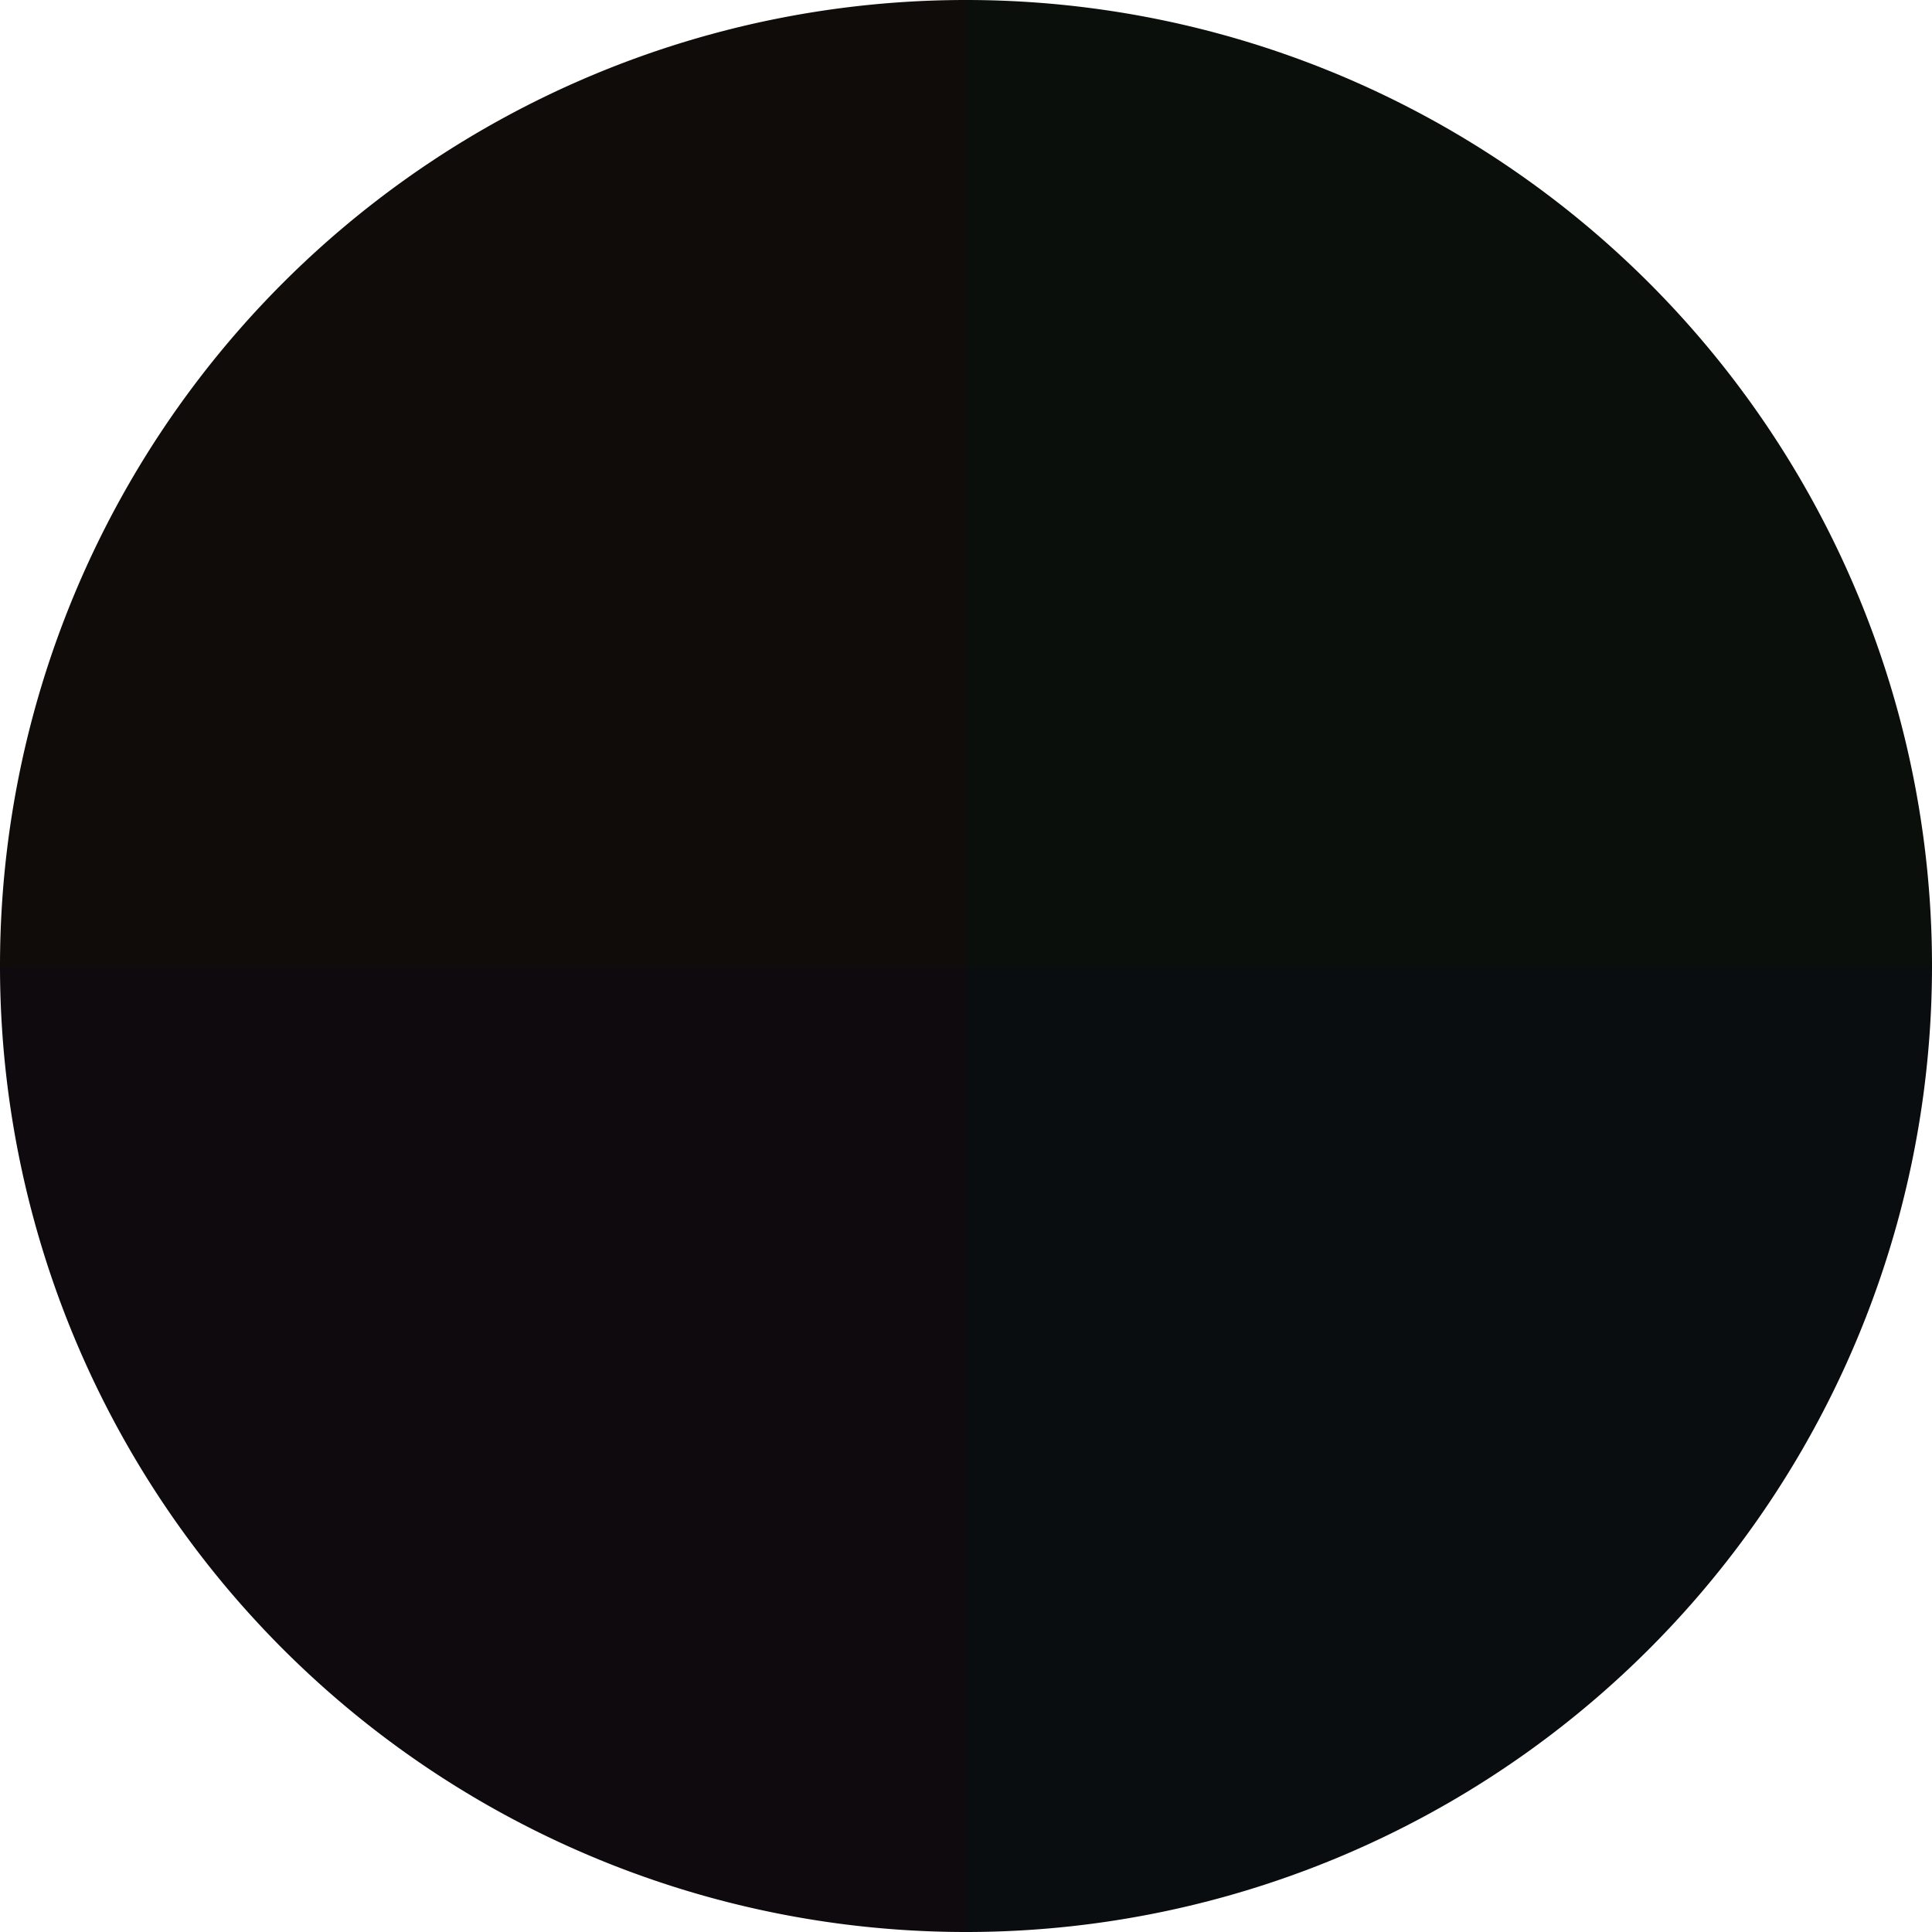
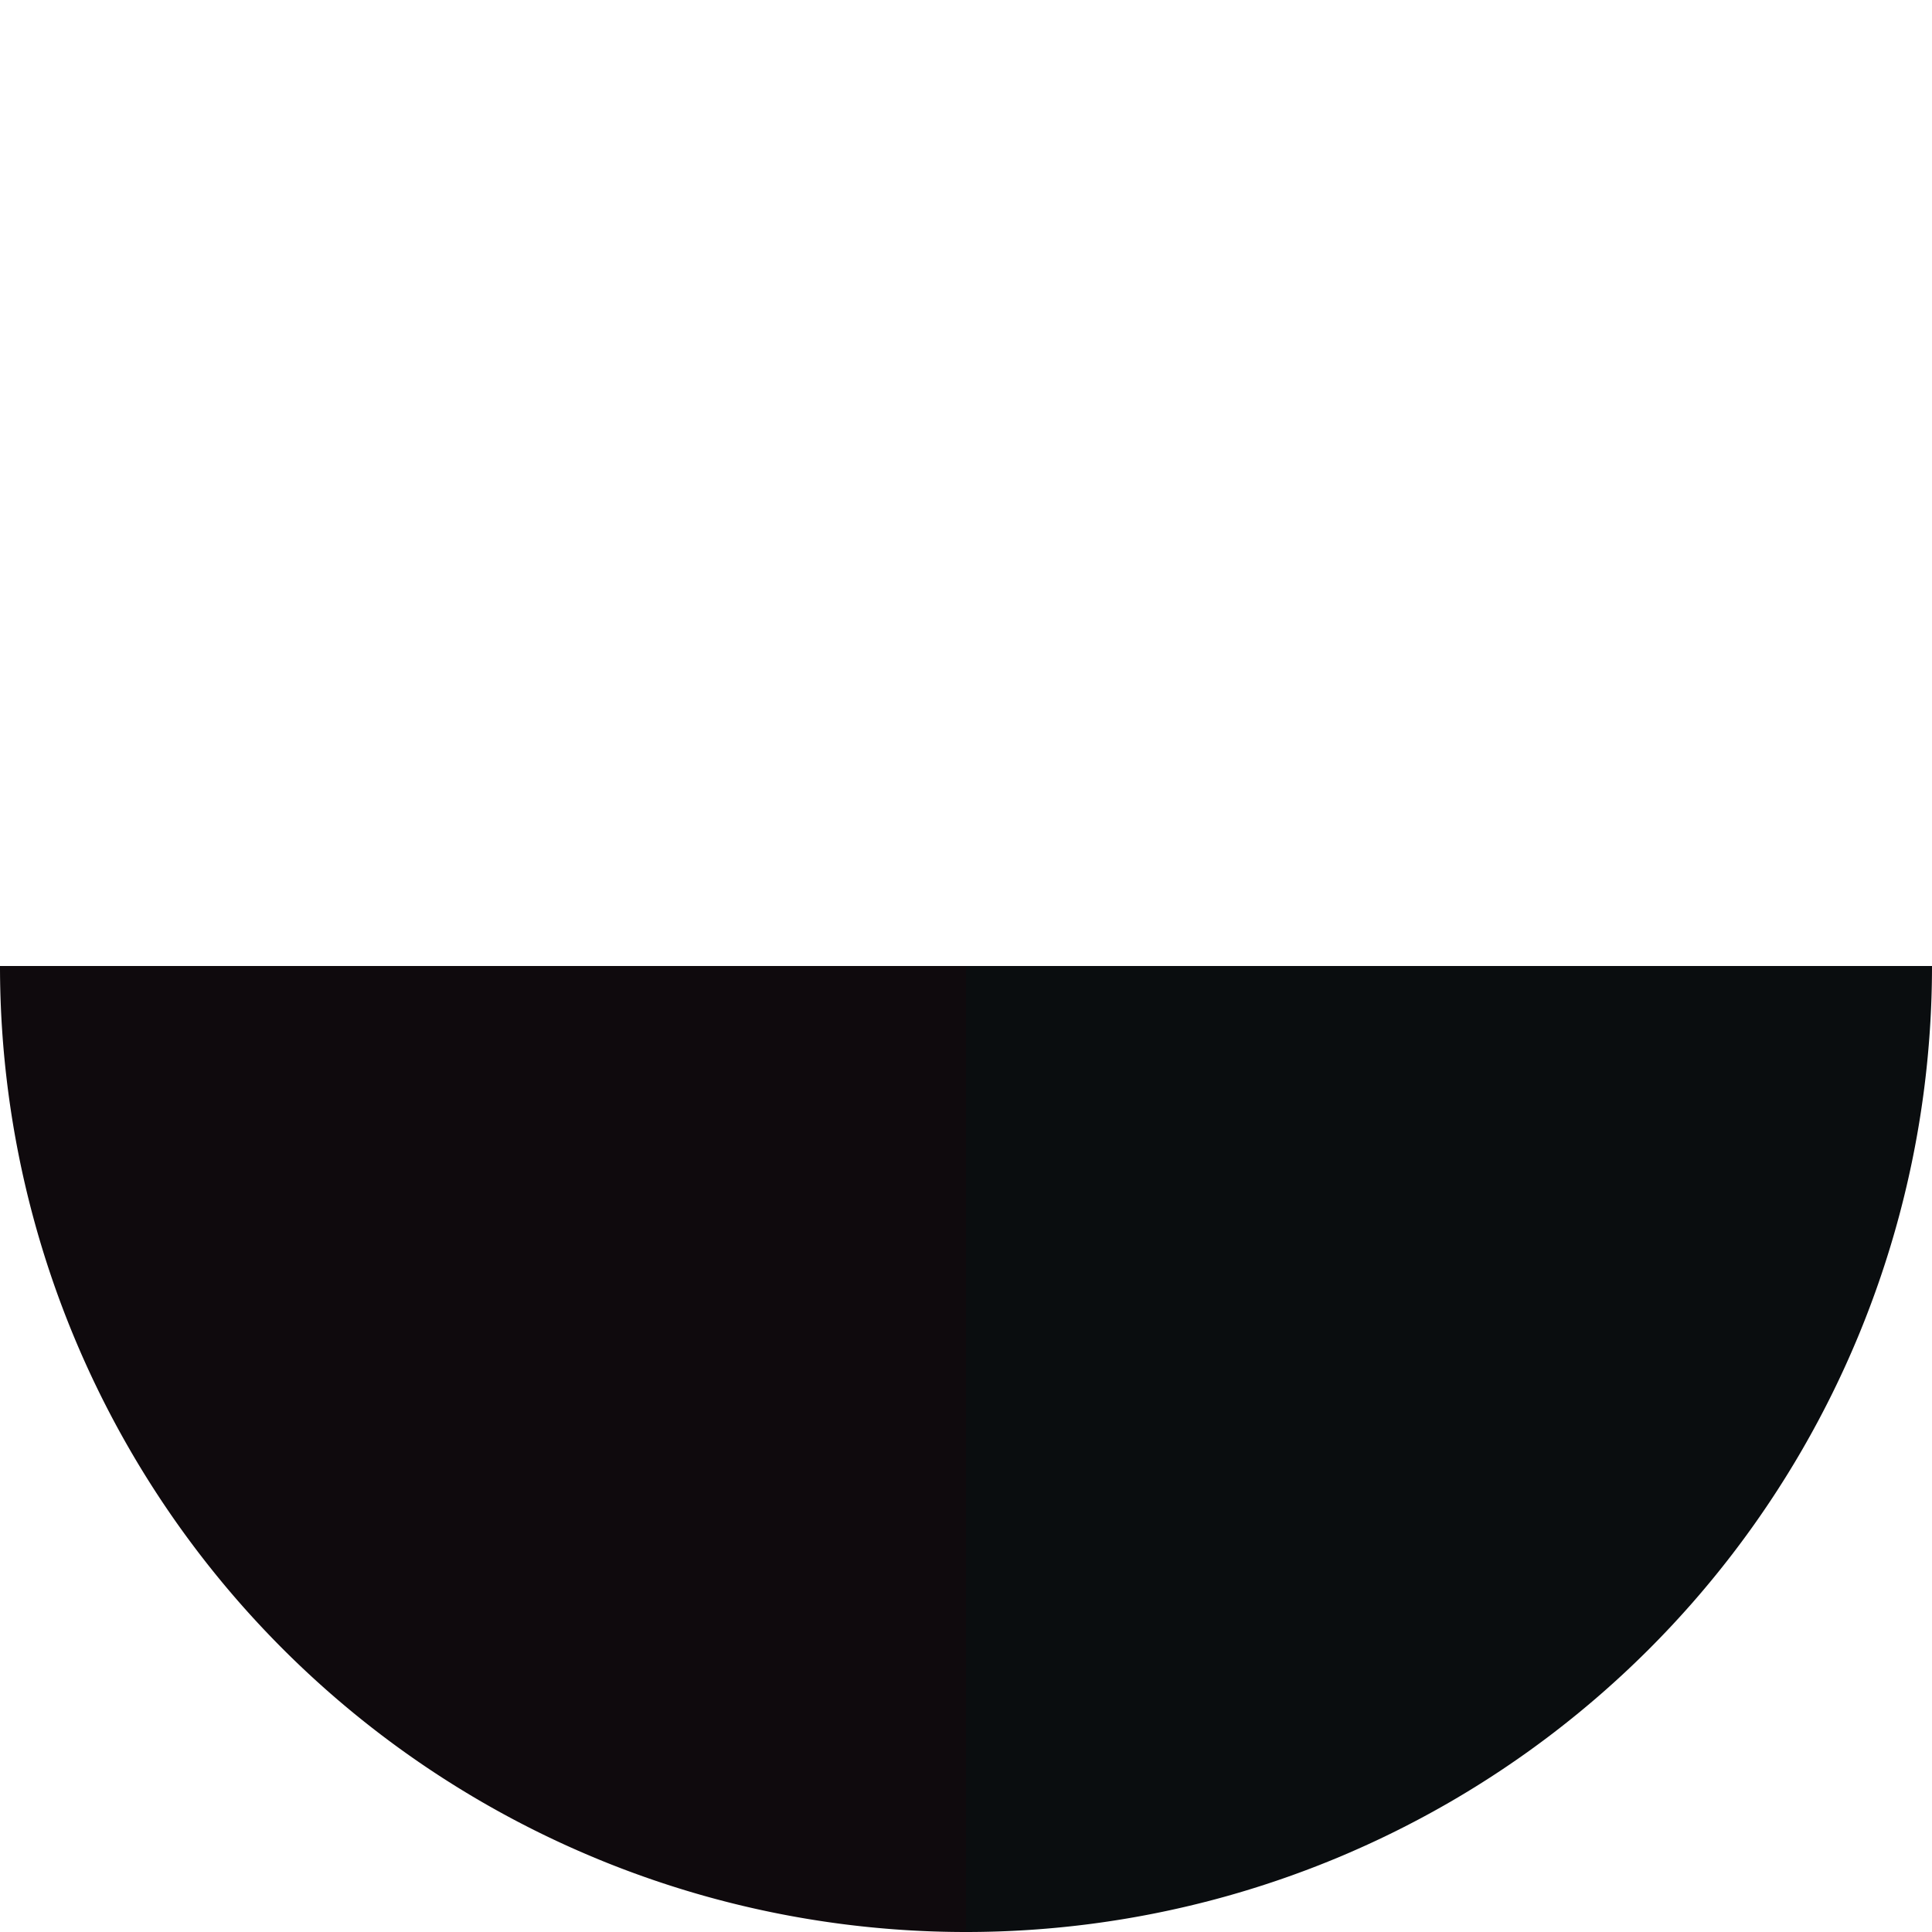
<svg xmlns="http://www.w3.org/2000/svg" width="500" height="500" viewBox="-1 -1 2 2">
-   <path d="M 0 -1               A 1,1 0 0,1 1 0             L 0,0              z" fill="#0a0f0c" />
  <path d="M 1 0               A 1,1 0 0,1 0 1             L 0,0              z" fill="#0a0d0f" />
  <path d="M 0 1               A 1,1 0 0,1 -1 0             L 0,0              z" fill="#0f0a0d" />
-   <path d="M -1 0               A 1,1 0 0,1 -0 -1             L 0,0              z" fill="#0f0c0a" />
</svg>